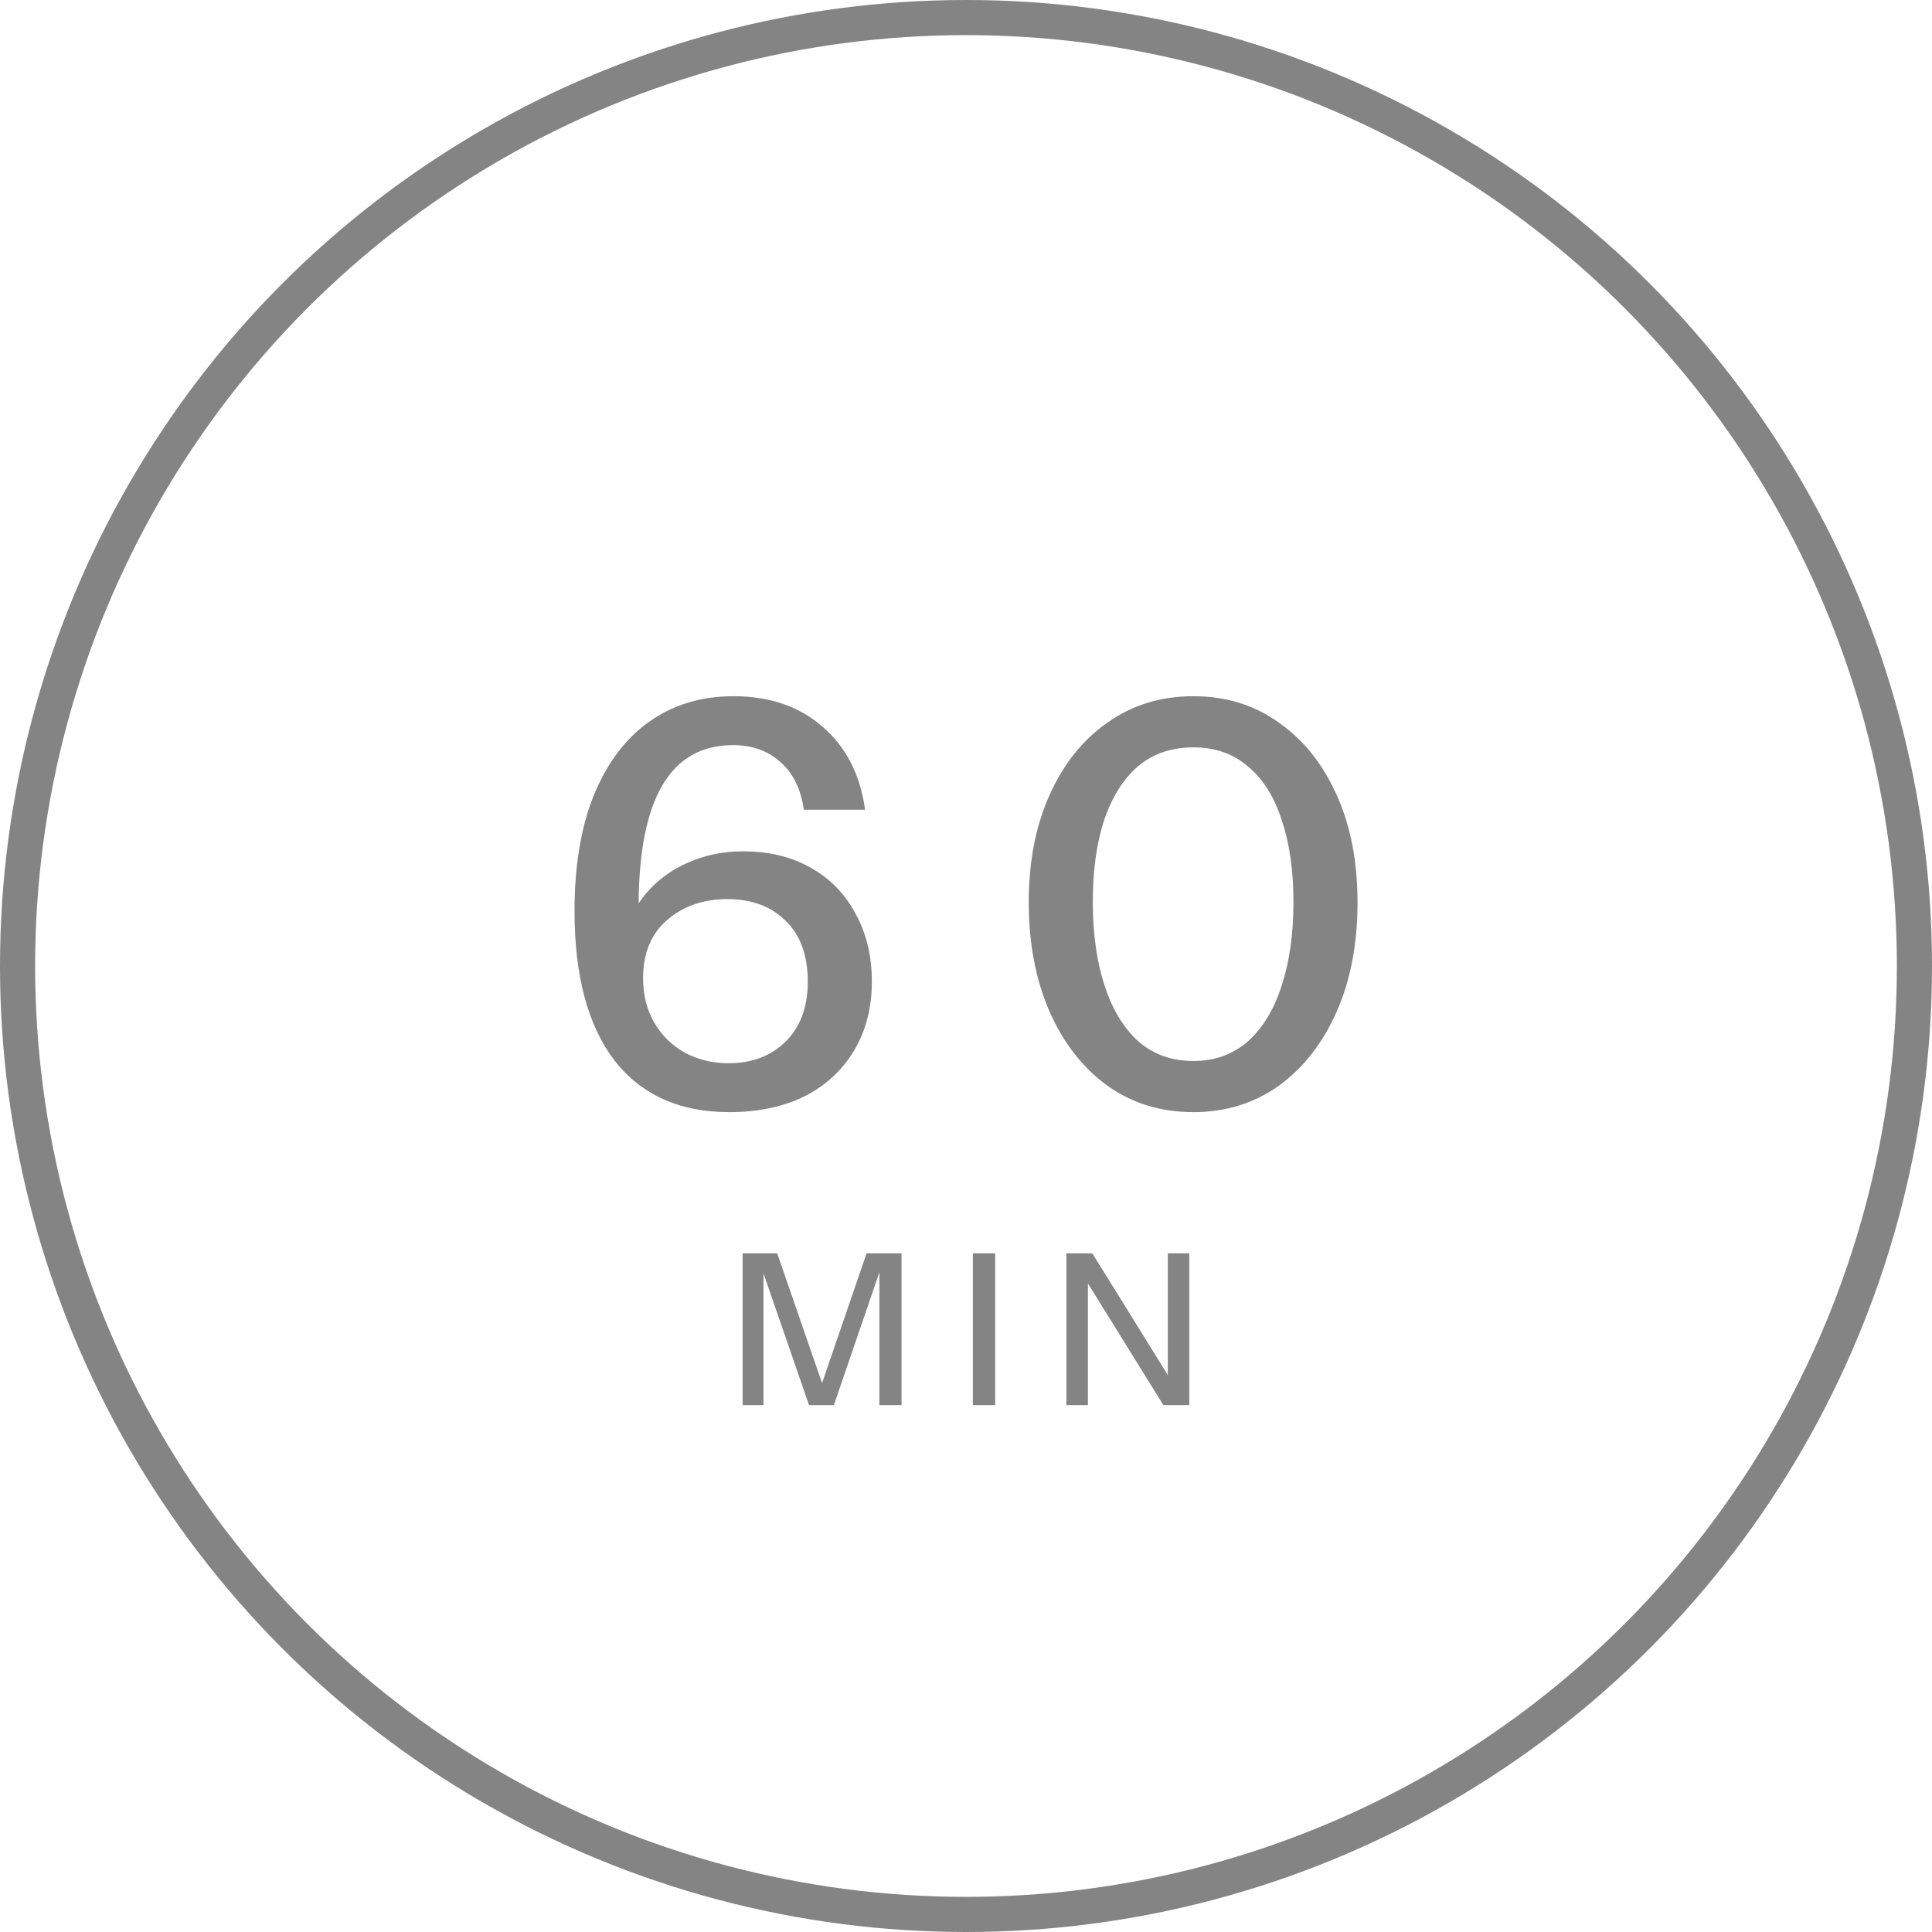
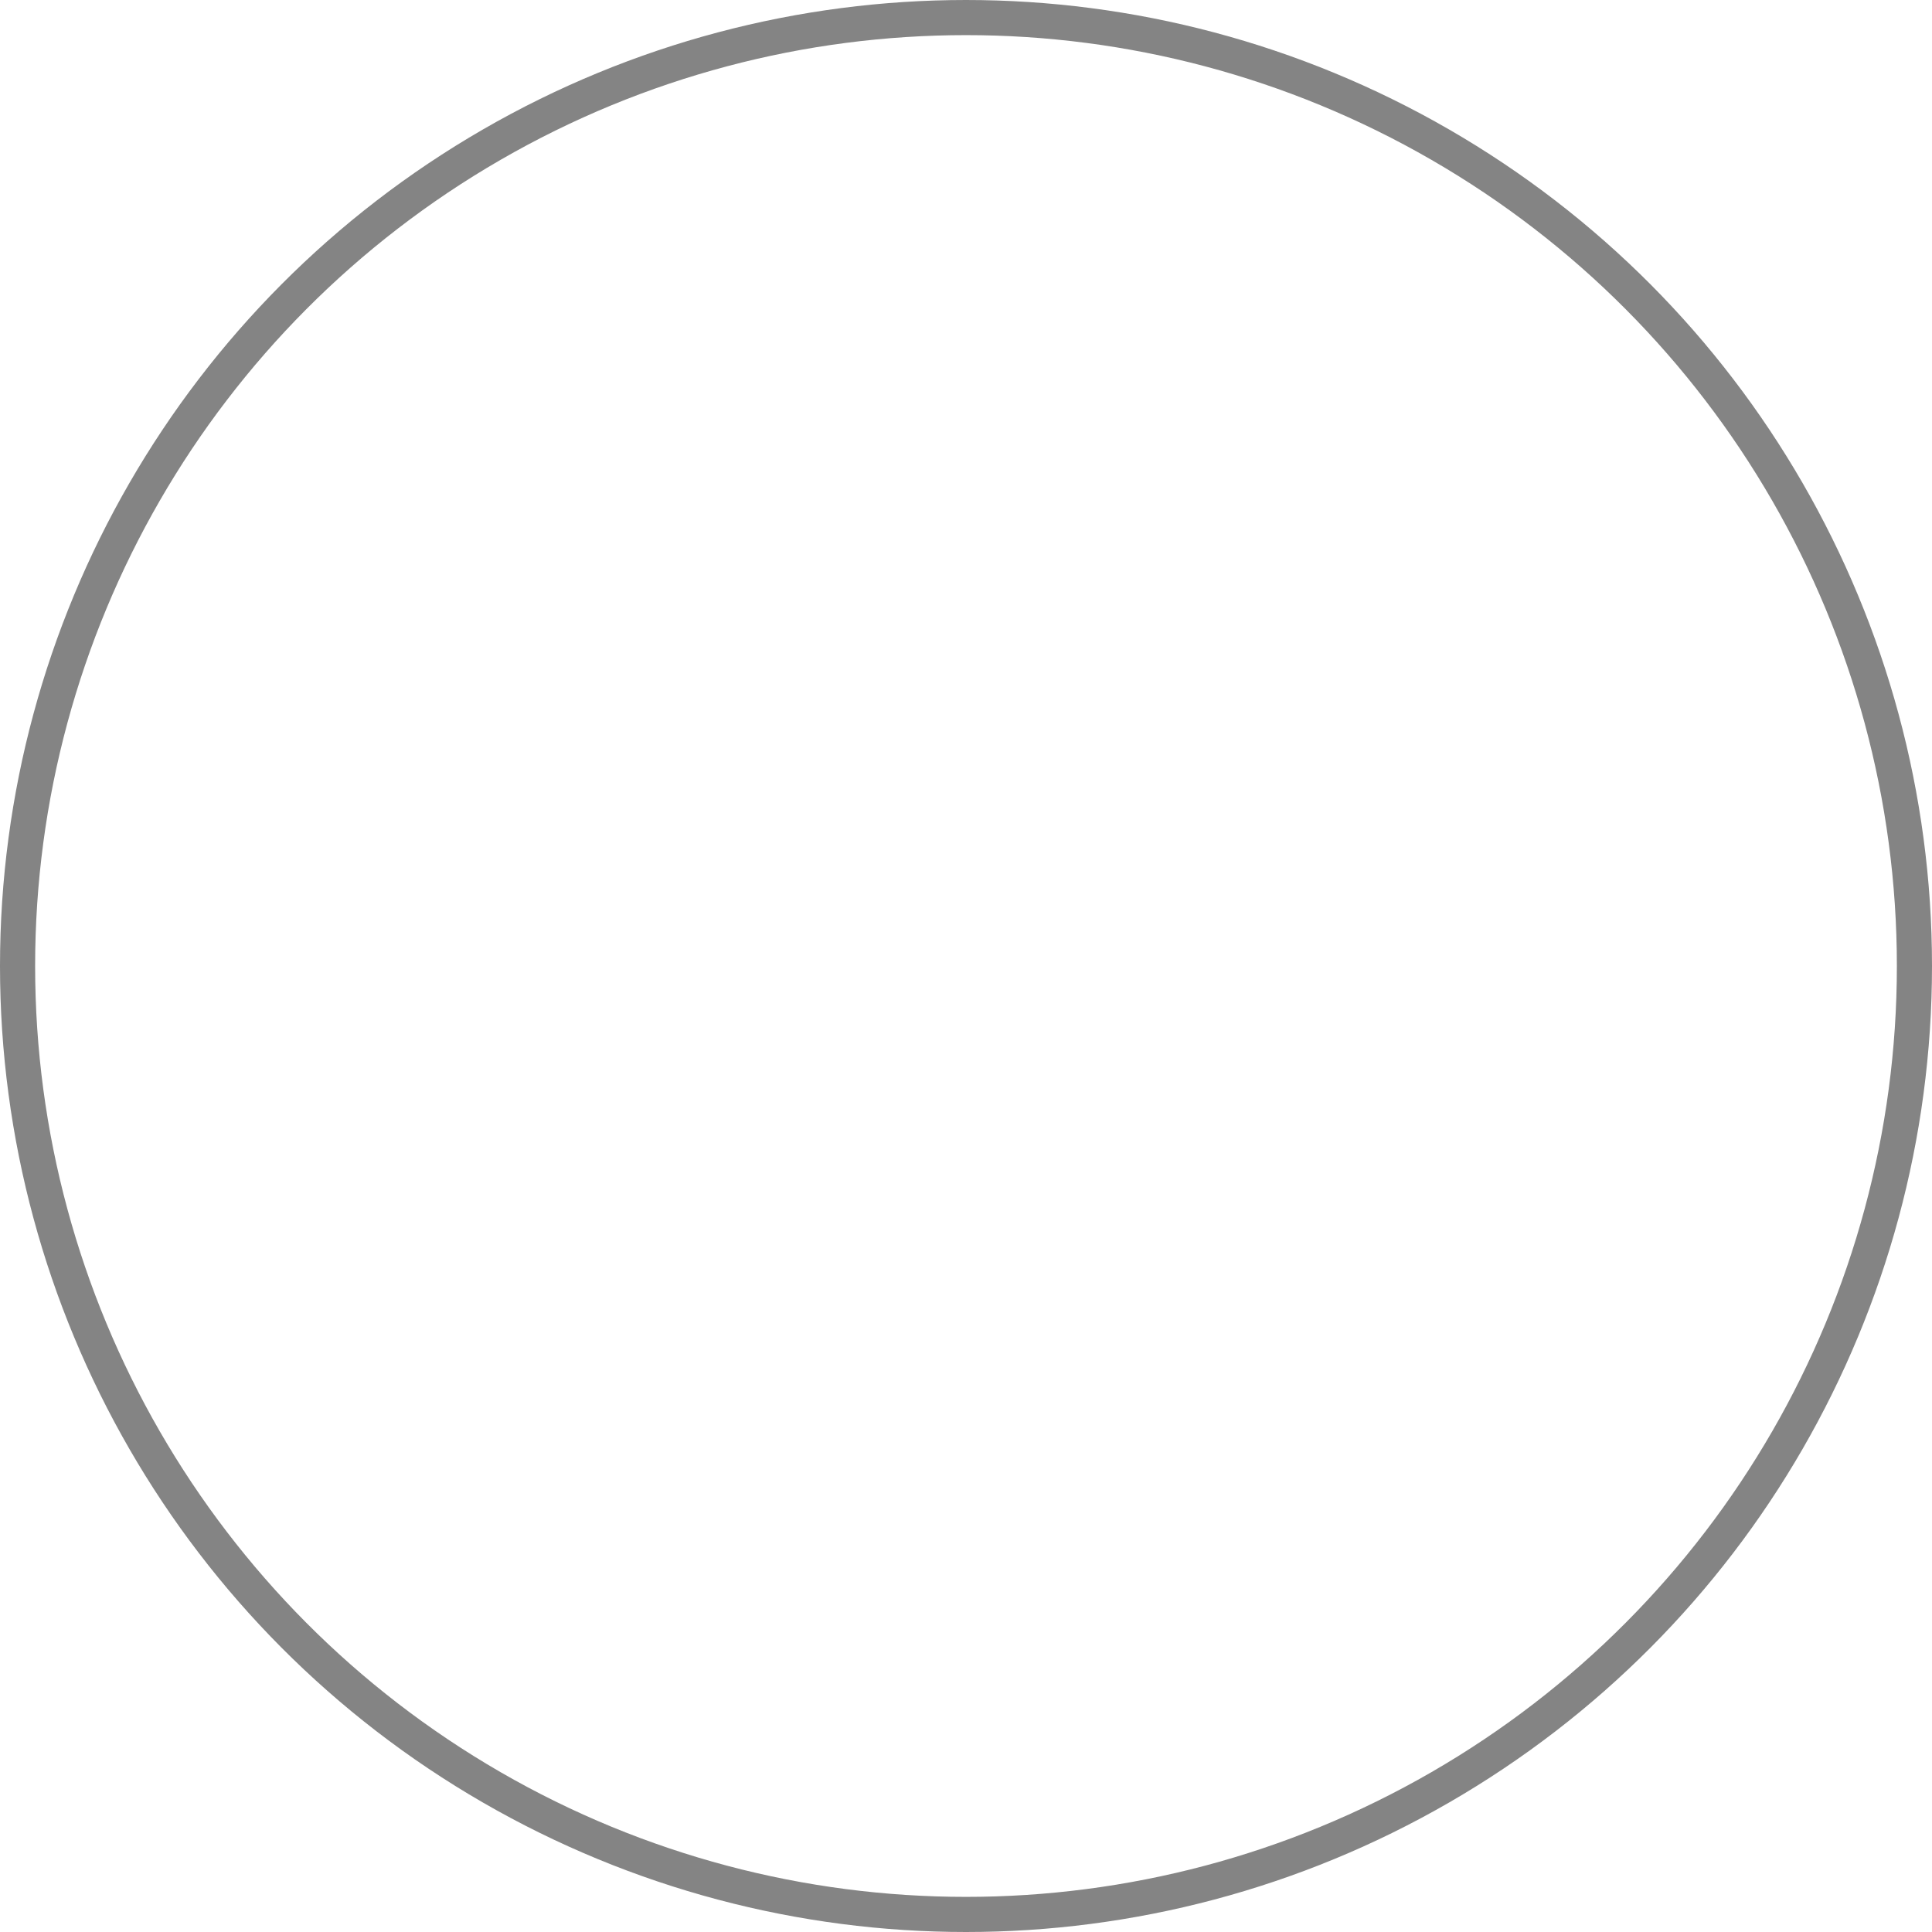
<svg xmlns="http://www.w3.org/2000/svg" fill="none" viewBox="0 0 110 110" height="110" width="110">
-   <path fill="#848484" d="M41.511 63.32C38.695 63.32 36.519 62.339 34.983 60.376C33.468 58.392 32.711 55.555 32.711 51.864C32.711 49.304 33.074 47.117 33.799 45.304C34.546 43.469 35.591 42.072 36.935 41.112C38.3 40.131 39.911 39.64 41.767 39.64C43.815 39.64 45.5 40.216 46.823 41.368C48.167 42.52 48.978 44.099 49.255 46.104H45.767C45.596 44.909 45.148 44.003 44.423 43.384C43.719 42.744 42.823 42.424 41.735 42.424C39.943 42.424 38.599 43.192 37.703 44.728C36.807 46.264 36.359 48.579 36.359 51.672V53.752L35.527 53.464C35.74 52.461 36.167 51.587 36.807 50.84C37.447 50.093 38.236 49.517 39.175 49.112C40.135 48.685 41.18 48.472 42.311 48.472C43.783 48.472 45.063 48.781 46.151 49.4C47.26 50.019 48.114 50.893 48.711 52.024C49.33 53.133 49.639 54.424 49.639 55.896C49.639 57.389 49.298 58.701 48.615 59.832C47.954 60.941 47.015 61.805 45.799 62.424C44.583 63.021 43.154 63.32 41.511 63.32ZM41.479 60.536C42.802 60.536 43.879 60.131 44.711 59.32C45.564 58.488 45.991 57.347 45.991 55.896C45.991 54.403 45.575 53.251 44.743 52.44C43.911 51.608 42.802 51.192 41.415 51.192C40.05 51.192 38.908 51.587 37.991 52.376C37.074 53.165 36.615 54.264 36.615 55.672C36.615 56.653 36.828 57.507 37.255 58.232C37.682 58.957 38.258 59.523 38.983 59.928C39.73 60.333 40.562 60.536 41.479 60.536ZM67.948 63.32C66.092 63.32 64.46 62.819 63.052 61.816C61.644 60.792 60.546 59.384 59.756 57.592C58.967 55.779 58.572 53.709 58.572 51.384C58.572 49.059 58.967 47.021 59.756 45.272C60.546 43.501 61.644 42.125 63.052 41.144C64.46 40.141 66.092 39.64 67.948 39.64C69.804 39.64 71.426 40.141 72.812 41.144C74.22 42.125 75.319 43.501 76.108 45.272C76.898 47.021 77.292 49.059 77.292 51.384C77.292 53.731 76.898 55.8 76.108 57.592C75.319 59.384 74.22 60.792 72.812 61.816C71.404 62.819 69.783 63.32 67.948 63.32ZM67.948 60.408C69.164 60.408 70.199 60.035 71.052 59.288C71.906 58.52 72.546 57.464 72.972 56.12C73.42 54.755 73.644 53.165 73.644 51.352C73.644 49.56 73.42 48.003 72.972 46.68C72.546 45.357 71.906 44.344 71.052 43.64C70.22 42.915 69.186 42.552 67.948 42.552C66.69 42.552 65.634 42.915 64.78 43.64C63.948 44.365 63.308 45.389 62.86 46.712C62.434 48.013 62.22 49.56 62.22 51.352C62.22 53.165 62.444 54.755 62.892 56.12C63.34 57.485 63.98 58.541 64.812 59.288C65.666 60.035 66.711 60.408 67.948 60.408Z" />
-   <path fill="#848484" d="M42.282 80V71.36H44.25L47.13 79.688H46.482L49.338 71.36H51.33V80H50.07V71.876H50.262L47.478 80H46.062L43.278 71.948H43.47V80H42.282ZM55.39 80V71.36H56.662V80H55.39ZM60.717 80V71.36H62.193L66.777 78.752L66.489 78.812V71.36H67.713V80H66.237L61.653 72.608L61.941 72.548V80H60.717Z" />
  <circle stroke-width="2" stroke="#848484" r="54" cy="55" cx="55" />
</svg>